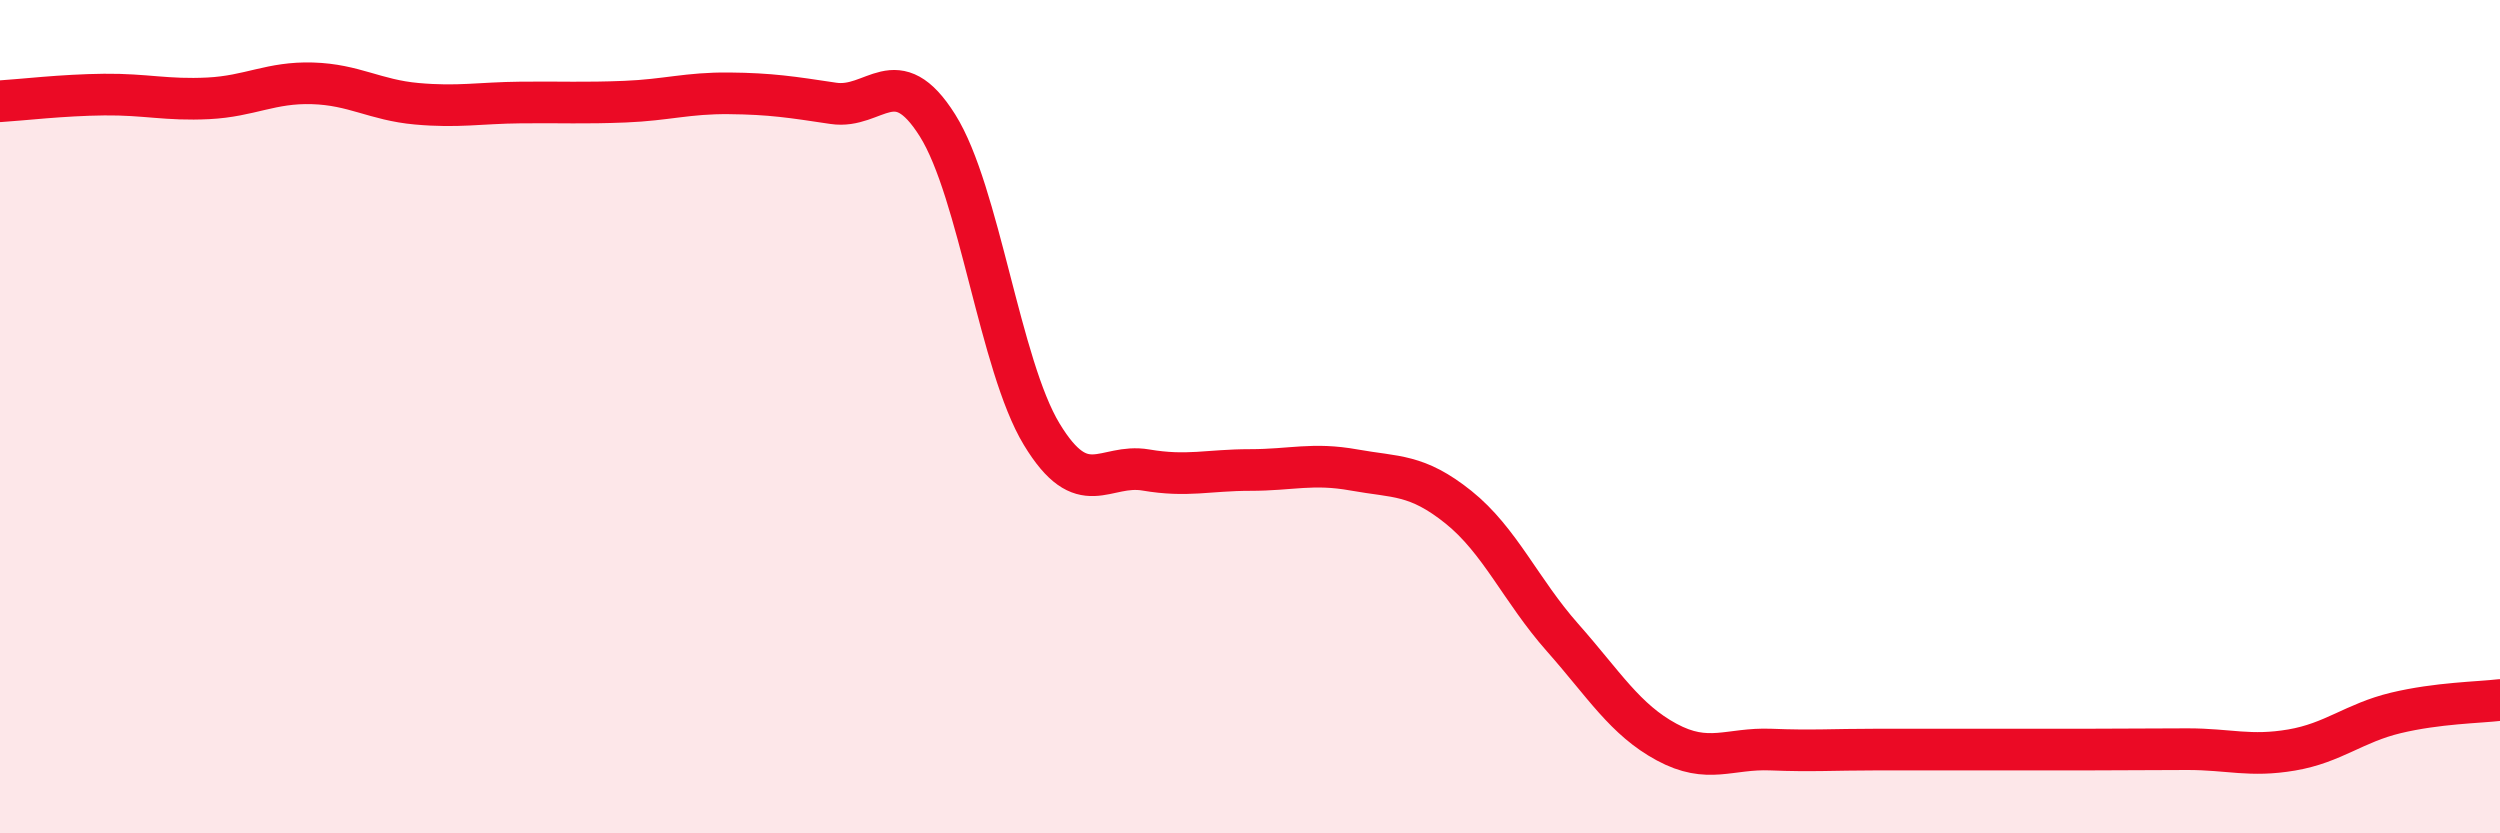
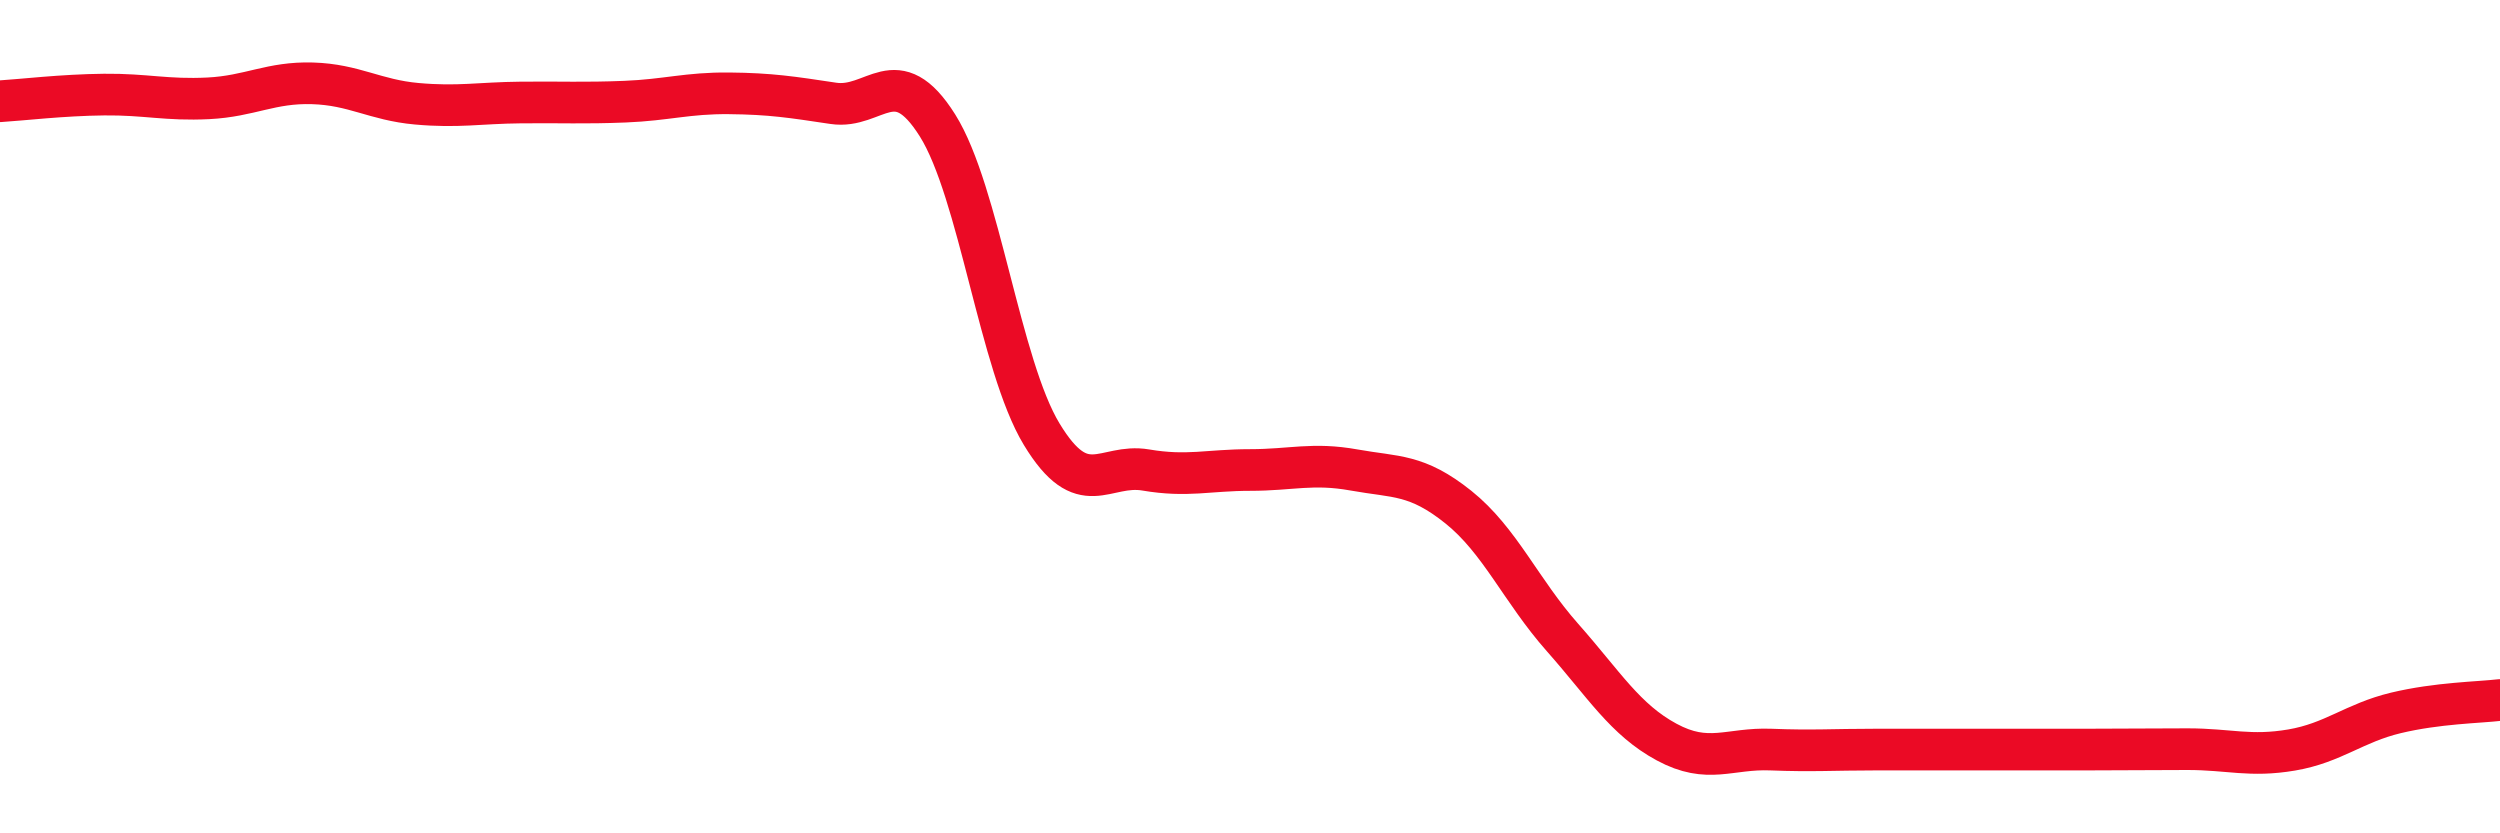
<svg xmlns="http://www.w3.org/2000/svg" width="60" height="20" viewBox="0 0 60 20">
-   <path d="M 0,2.43 C 0.5,2.4 1.5,2.28 2.5,2.27 C 3.5,2.26 4,2.41 5,2.36 C 6,2.31 6.5,1.97 7.5,2 C 8.5,2.03 9,2.4 10,2.49 C 11,2.58 11.5,2.47 12.5,2.46 C 13.5,2.45 14,2.48 15,2.44 C 16,2.4 16.5,2.23 17.5,2.24 C 18.5,2.25 19,2.33 20,2.48 C 21,2.63 21.5,1.42 22.5,3.01 C 23.5,4.6 24,8.77 25,10.42 C 26,12.07 26.5,11.11 27.5,11.28 C 28.5,11.45 29,11.28 30,11.28 C 31,11.28 31.5,11.1 32.5,11.28 C 33.5,11.46 34,11.37 35,12.17 C 36,12.97 36.5,14.17 37.5,15.3 C 38.5,16.43 39,17.27 40,17.81 C 41,18.35 41.5,17.95 42.5,17.99 C 43.5,18.03 44,17.99 45,17.99 C 46,17.99 46.5,17.99 47.5,17.99 C 48.5,17.99 49,17.99 50,17.99 C 51,17.99 51.5,17.98 52.5,17.98 C 53.5,17.98 54,18.17 55,18 C 56,17.83 56.5,17.35 57.5,17.11 C 58.5,16.87 59.5,16.86 60,16.8L60 20L0 20Z" fill="#EB0A25" opacity="0.1" stroke-linecap="round" stroke-linejoin="round" />
  <path d="M 0,2.43 C 0.5,2.4 1.5,2.28 2.5,2.27 C 3.5,2.26 4,2.41 5,2.36 C 6,2.31 6.5,1.97 7.5,2 C 8.5,2.03 9,2.4 10,2.49 C 11,2.58 11.5,2.47 12.5,2.46 C 13.5,2.45 14,2.48 15,2.44 C 16,2.4 16.5,2.23 17.5,2.24 C 18.5,2.25 19,2.33 20,2.48 C 21,2.63 21.5,1.42 22.5,3.01 C 23.5,4.6 24,8.77 25,10.42 C 26,12.07 26.5,11.11 27.5,11.28 C 28.5,11.45 29,11.28 30,11.28 C 31,11.28 31.5,11.1 32.5,11.28 C 33.5,11.46 34,11.37 35,12.17 C 36,12.97 36.5,14.17 37.5,15.3 C 38.5,16.43 39,17.27 40,17.81 C 41,18.35 41.5,17.95 42.5,17.99 C 43.5,18.03 44,17.99 45,17.99 C 46,17.99 46.5,17.99 47.5,17.99 C 48.5,17.99 49,17.99 50,17.99 C 51,17.99 51.5,17.98 52.5,17.98 C 53.5,17.98 54,18.17 55,18 C 56,17.83 56.5,17.35 57.5,17.11 C 58.5,16.87 59.5,16.86 60,16.8" stroke="#EB0A25" stroke-width="1" fill="none" stroke-linecap="round" stroke-linejoin="round" />
</svg>